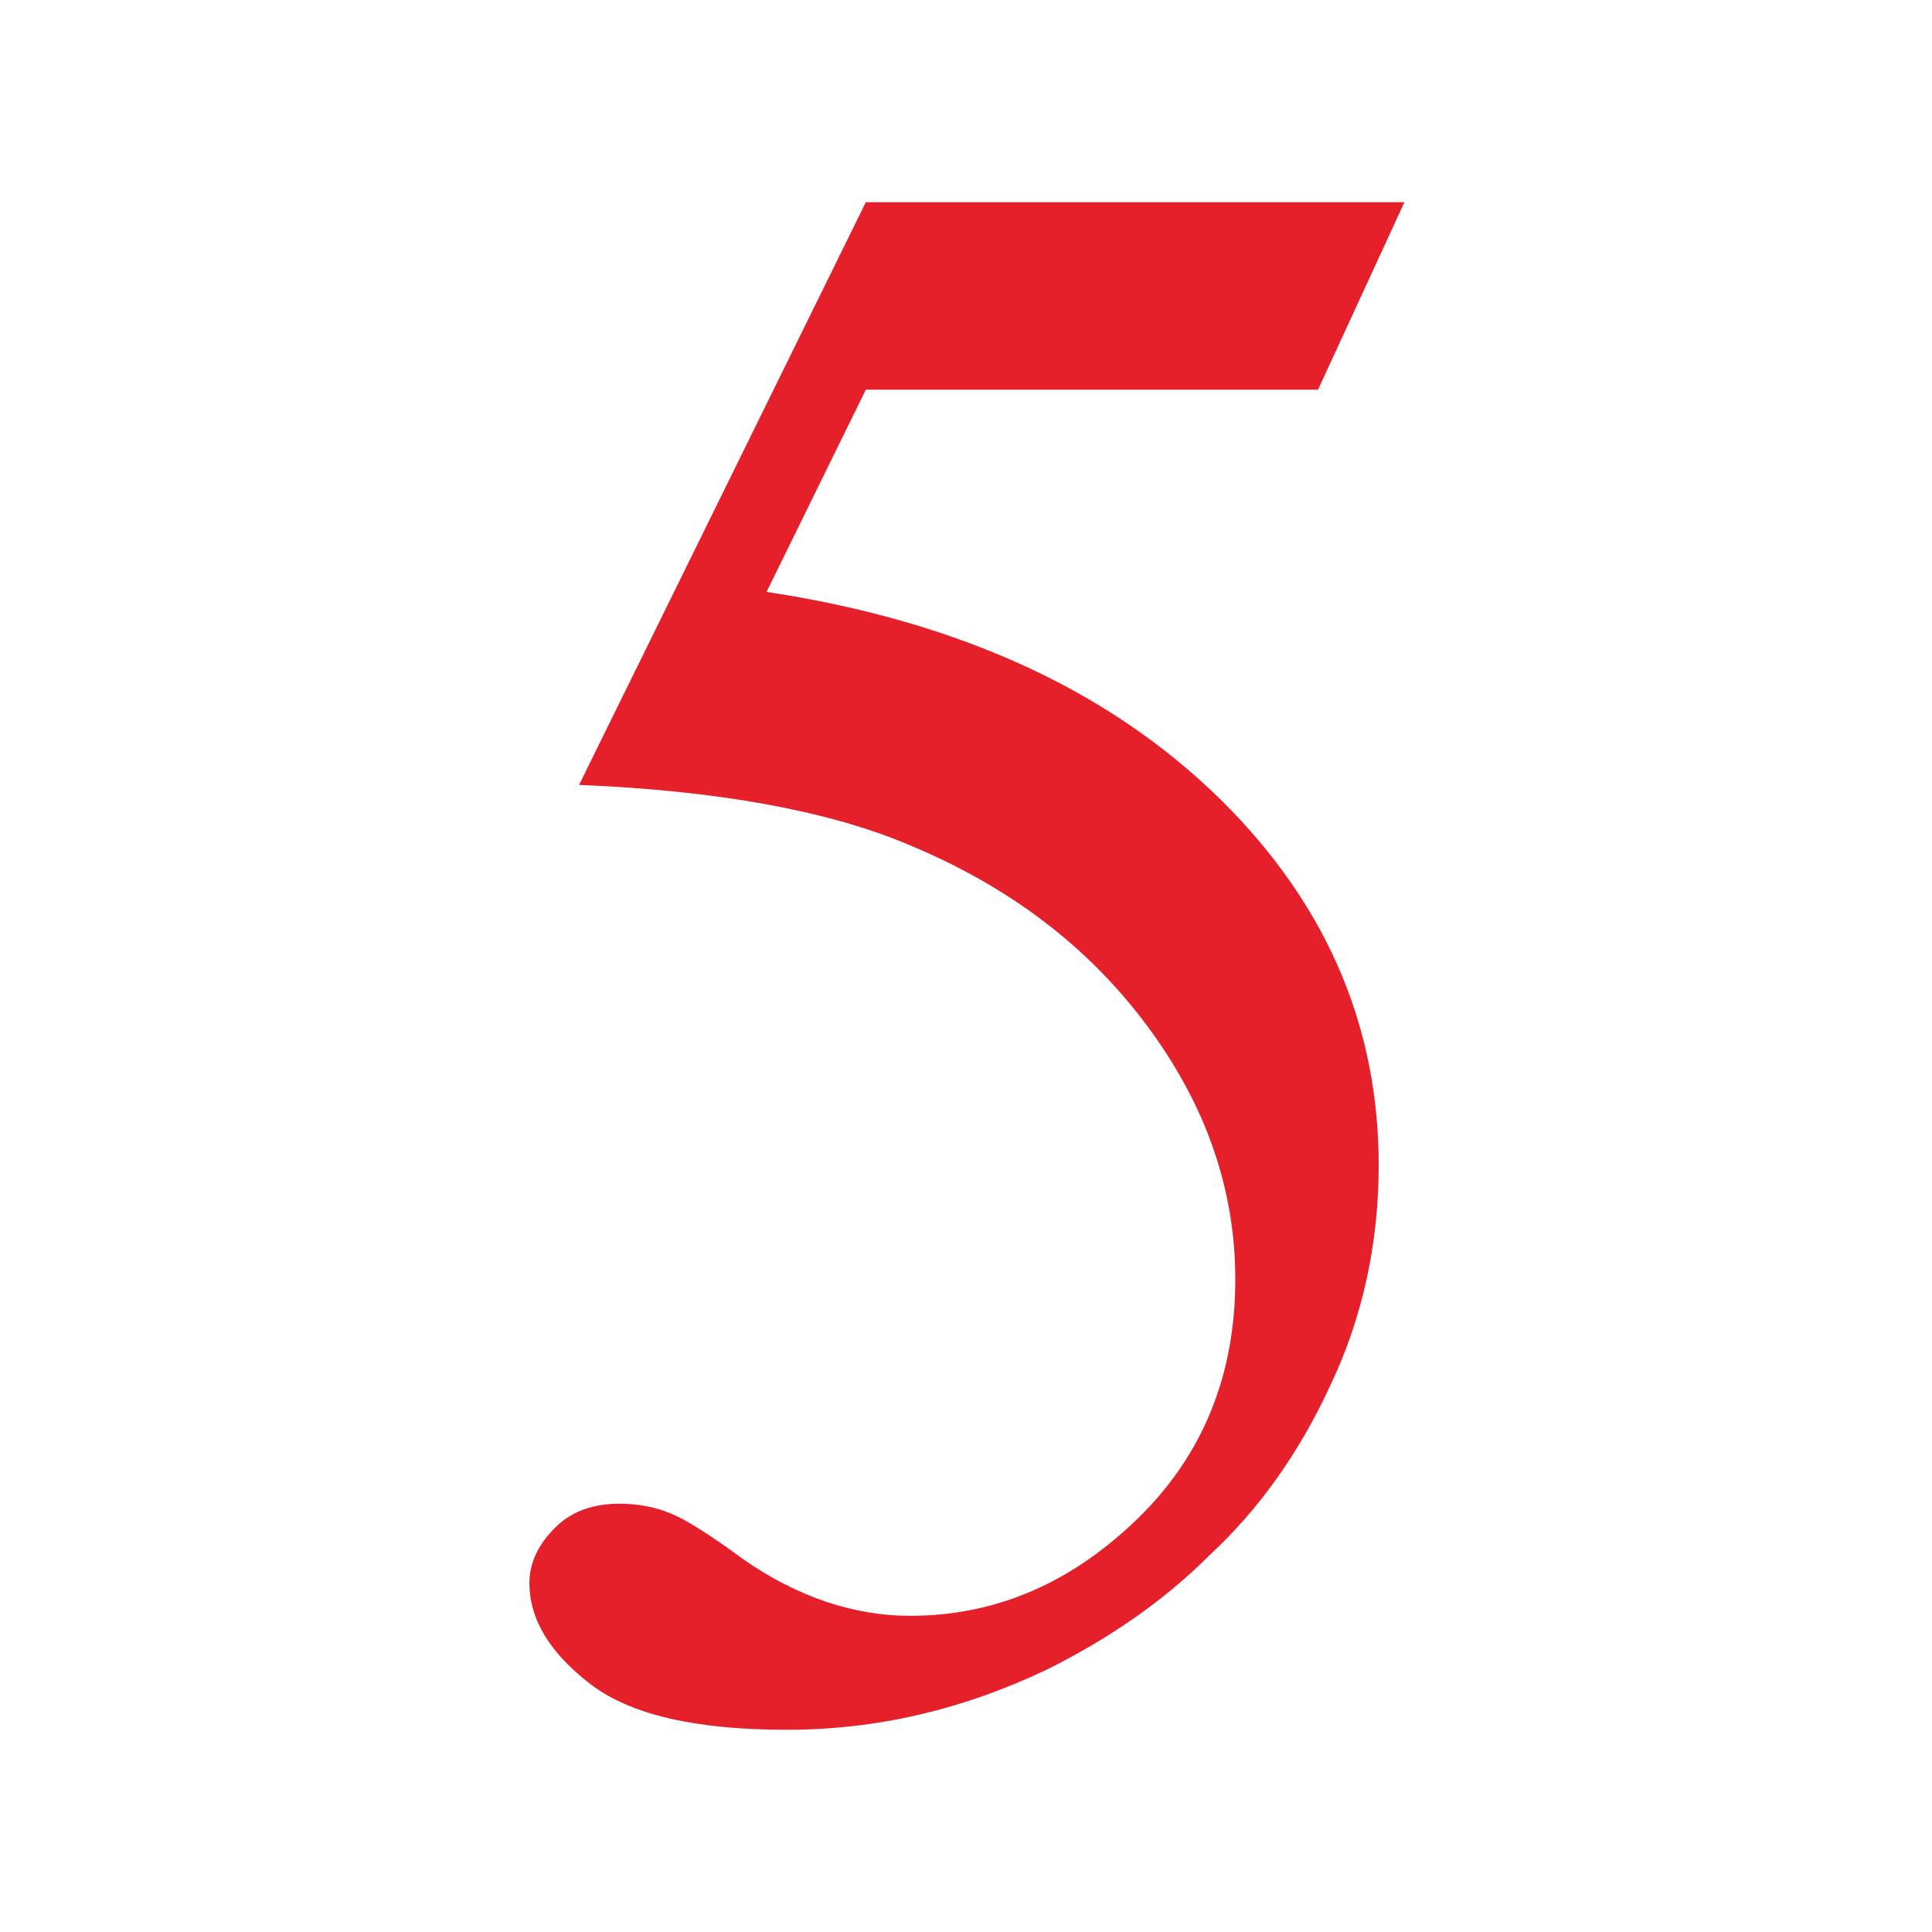
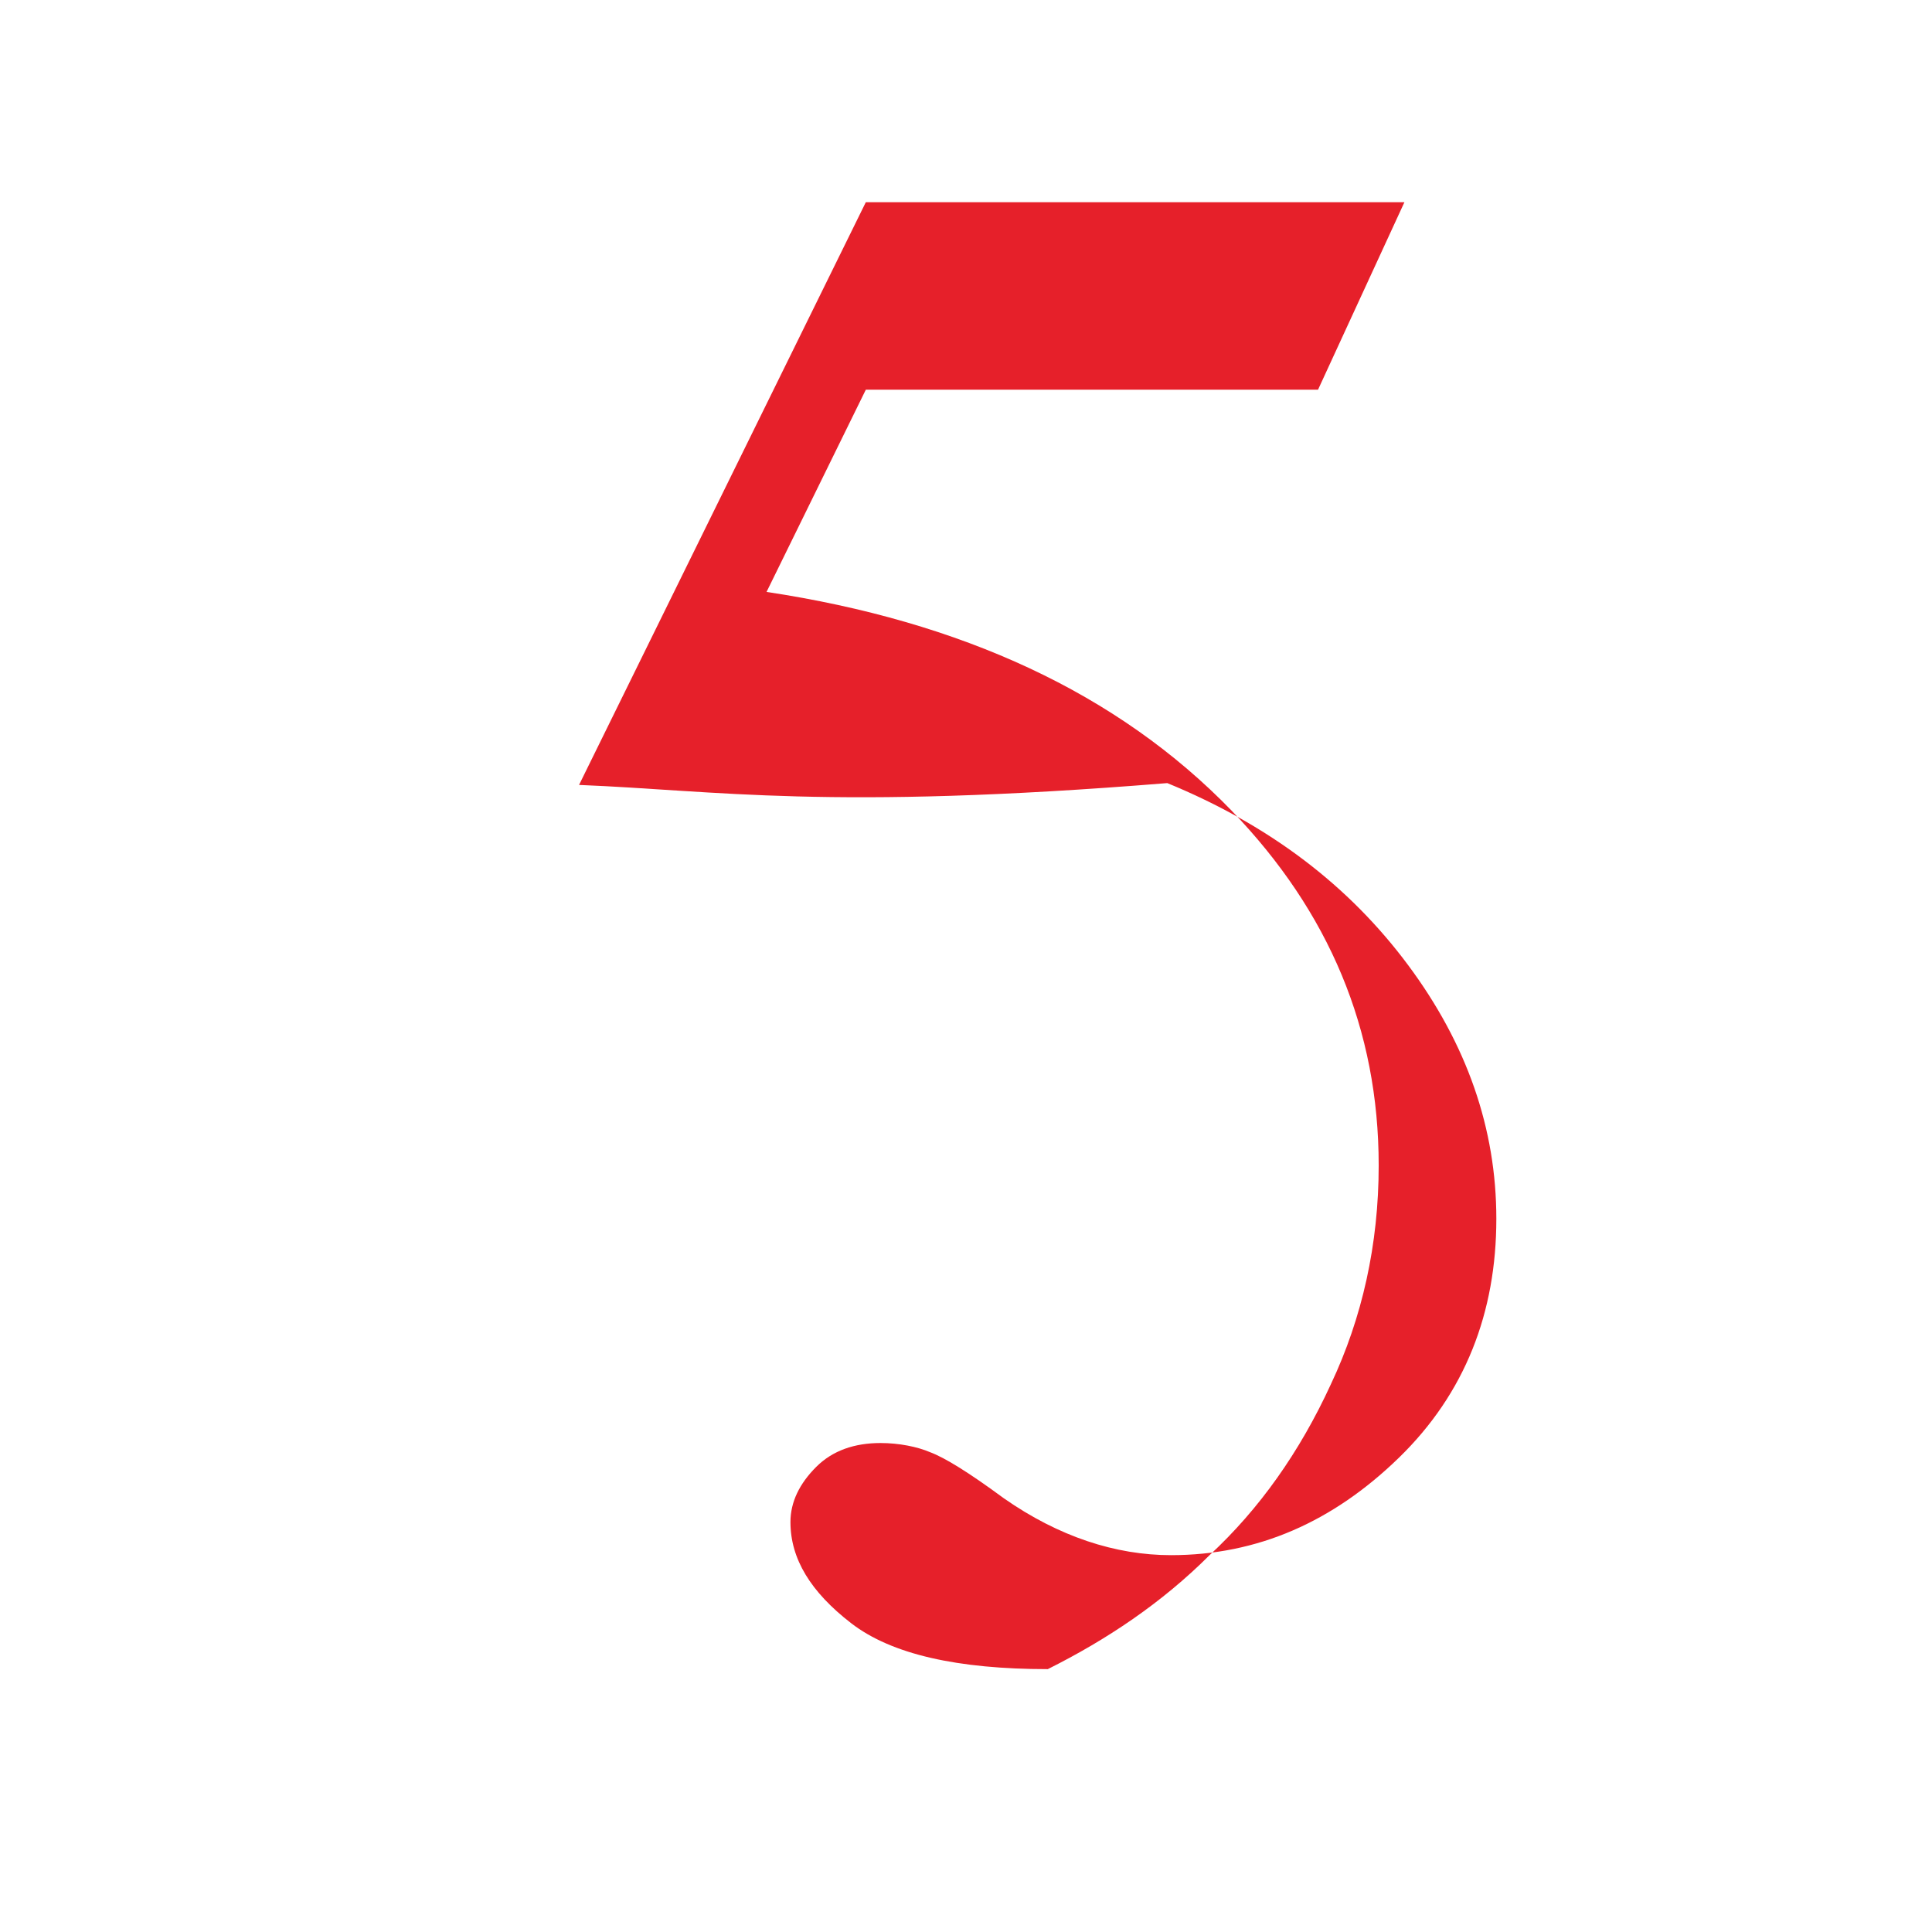
<svg xmlns="http://www.w3.org/2000/svg" version="1.1" id="Calque_1" x="0px" y="0px" viewBox="0 0 105.1 105.1" style="enable-background:new 0 0 105.1 105.1;" xml:space="preserve">
  <style type="text/css">
	.st0{fill:#E6202A;}
</style>
  <g>
-     <path class="st0" d="M76.4,11l-4.7,10.2H47.1l-5.4,11c10.6,1.6,19.1,5.5,25.3,11.9c5.3,5.5,8,11.9,8,19.3c0,4.3-0.9,8.3-2.6,11.9   c-1.7,3.7-3.9,6.8-6.6,9.3c-2.6,2.6-5.6,4.6-8.8,6.2c-4.6,2.2-9.3,3.3-14.2,3.3c-4.9,0-8.5-0.8-10.7-2.5c-2.2-1.7-3.3-3.5-3.3-5.5   c0-1.1,0.5-2.1,1.4-3c0.9-0.9,2.1-1.3,3.5-1.3c1,0,2,0.2,2.7,0.5c0.8,0.3,2.1,1.1,4,2.5c3,2.1,6.1,3.1,9.1,3.1   c4.7,0,8.8-1.8,12.4-5.3s5.3-7.9,5.3-13c0-4.9-1.6-9.5-4.8-13.8c-3.2-4.3-7.5-7.6-13.1-9.9C45,44.1,39,43,31.5,42.7L47.1,11H76.4z" />
+     <path class="st0" d="M76.4,11l-4.7,10.2H47.1l-5.4,11c10.6,1.6,19.1,5.5,25.3,11.9c5.3,5.5,8,11.9,8,19.3c0,4.3-0.9,8.3-2.6,11.9   c-1.7,3.7-3.9,6.8-6.6,9.3c-2.6,2.6-5.6,4.6-8.8,6.2c-4.9,0-8.5-0.8-10.7-2.5c-2.2-1.7-3.3-3.5-3.3-5.5   c0-1.1,0.5-2.1,1.4-3c0.9-0.9,2.1-1.3,3.5-1.3c1,0,2,0.2,2.7,0.5c0.8,0.3,2.1,1.1,4,2.5c3,2.1,6.1,3.1,9.1,3.1   c4.7,0,8.8-1.8,12.4-5.3s5.3-7.9,5.3-13c0-4.9-1.6-9.5-4.8-13.8c-3.2-4.3-7.5-7.6-13.1-9.9C45,44.1,39,43,31.5,42.7L47.1,11H76.4z" />
  </g>
</svg>